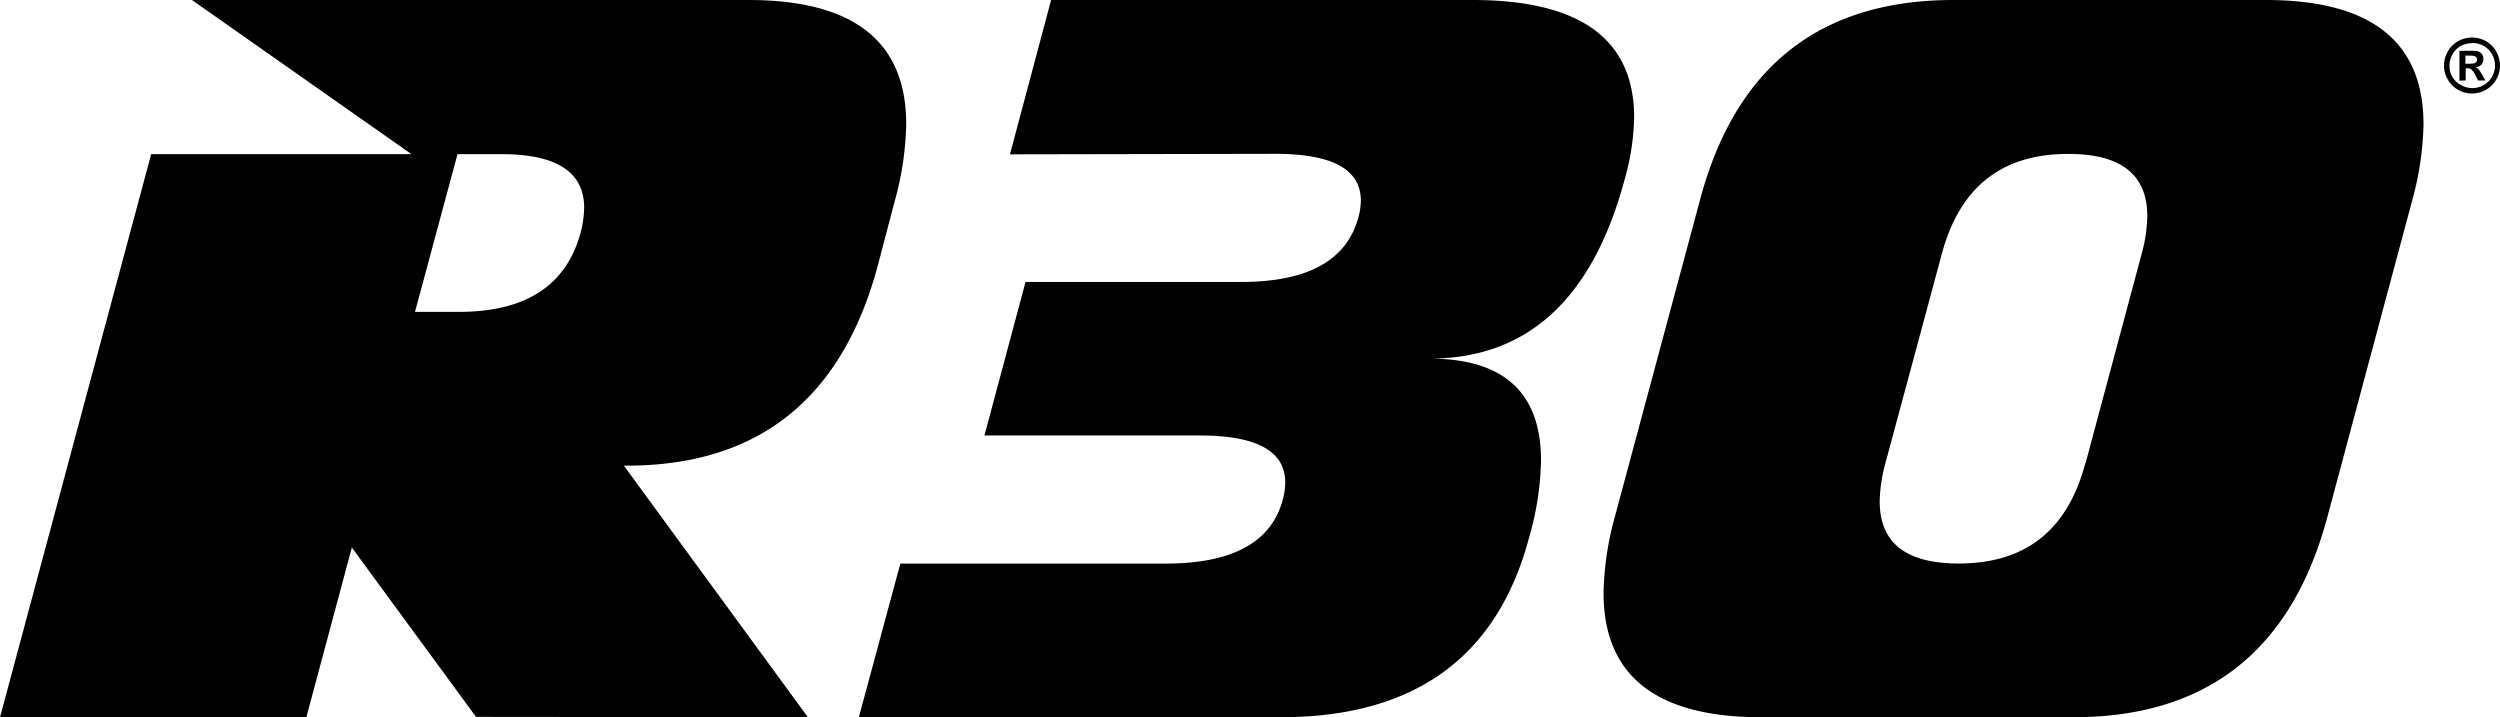
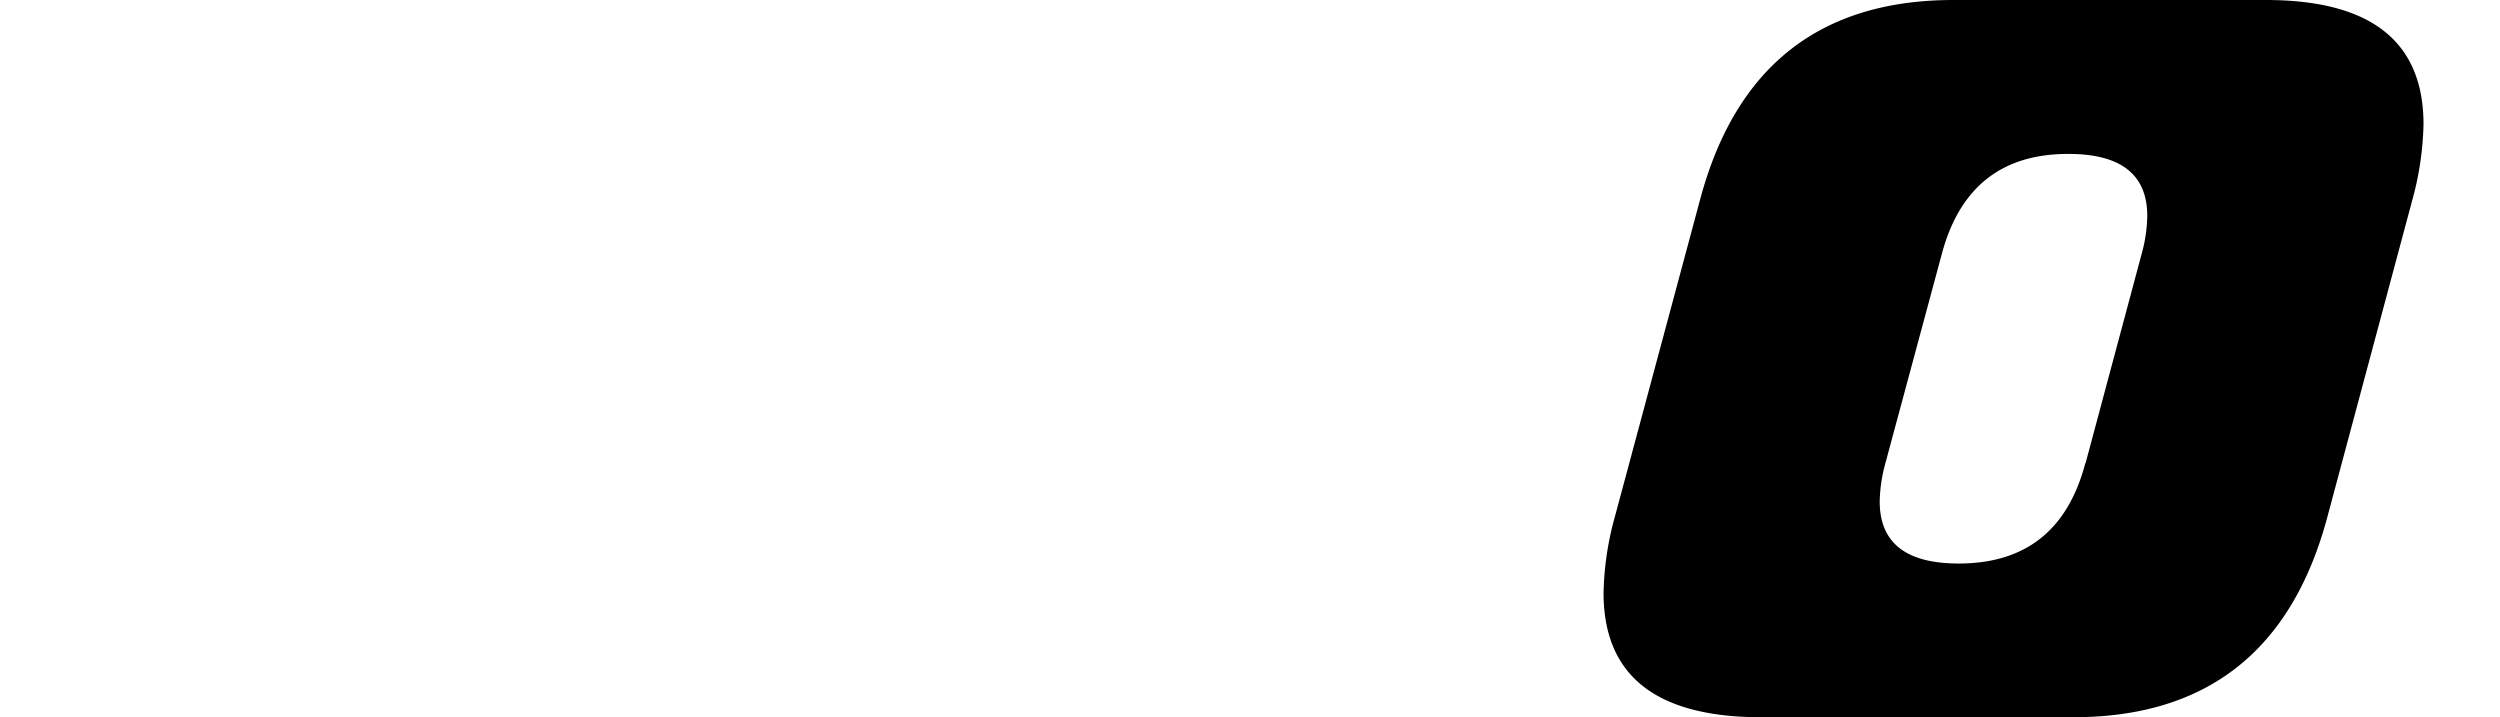
<svg xmlns="http://www.w3.org/2000/svg" id="Layer_1" data-name="Layer 1" viewBox="0 0 442.89 127.06">
-   <path d="M102.85,41.25a18.53,18.53,0,0,0,.64-4.44c0-6.34-4.9-9.5-14.65-9.5H81.05L73.52,55.25H81.3q17.74,0,21.55-14Zm40.35,85.81L84.33,127l-22-30-8.06,30.07H0L26.78,27.31H72.89L34,0h98.6q27.95,0,27.94,22a53.93,53.93,0,0,1-2,13.49L155.52,47q-9.57,35.74-45,35.49l32.64,44.62Z" />
-   <path d="M270.87,95.29q-8.49,31.8-44.05,31.77H152.15l7.35-27.22h47q17.75,0,20.76-11.35a12.16,12.16,0,0,0,.43-3q0-8.33-15.07-8.34H174.4l7.28-27.2h38.23q17.61,0,20.73-11.41a11.6,11.6,0,0,0,.44-3c0-5.52-5-8.29-15.16-8.29l-47,.09L186.21,0h74.65Q289.4,0,289.5,20.68a42.6,42.6,0,0,1-1.68,11.09q-8.51,31.77-34.59,31.76,19.79,0,19.77,18.1a52.24,52.24,0,0,1-2.13,13.66Z" />
  <path d="M369.46,82.09,379.4,45a26.51,26.51,0,0,0,1-6.73q0-11-13.94-11Q348.75,27.22,344,45L334,82.09a27.35,27.35,0,0,0-1,6.74c0,7.34,4.65,11,14,11q17.74,0,22.42-17.75Zm42.85,9.48q-9.48,35.49-45,35.49H312q-27.9,0-27.92-22a53.78,53.78,0,0,1,2-13.5l15.07-56.08Q310.57,0,346.08,0H401.4q27.92,0,27.94,22a54.45,54.45,0,0,1-2,13.49L412.31,91.57Z" />
-   <path d="M436.76,11.29h.43a7.14,7.14,0,0,0,1.16-.07.78.78,0,0,0,.34-.25.67.67,0,0,0,.13-.41.55.55,0,0,0-.13-.38.69.69,0,0,0-.34-.26,6.17,6.17,0,0,0-1.16-.07h-.43v1.44Zm-1.06,3V9h1.06c1,0,1.56,0,1.68,0a1.89,1.89,0,0,1,.82.2,1.59,1.59,0,0,1,.5.5,1.64,1.64,0,0,1,.19.75,1.45,1.45,0,0,1-.36,1,1.78,1.78,0,0,1-1,.49,1.71,1.71,0,0,1,.36.2,3.55,3.55,0,0,1,.35.4s.16.26.38.63l.63,1.08H439l-.44-.86a3.35,3.35,0,0,0-.74-1.08,1.15,1.15,0,0,0-.73-.22h-.28v2.16Zm2.24-6.64a4.24,4.24,0,0,0-2,.5,3.65,3.65,0,0,0-1.46,1.48,3.93,3.93,0,0,0-.54,2,3.76,3.76,0,0,0,.52,2A3.71,3.71,0,0,0,436,15.07a4,4,0,0,0,4,0,3.78,3.78,0,0,0,1.47-1.47,4,4,0,0,0,.53-2,4.13,4.13,0,0,0-.53-2,3.85,3.85,0,0,0-1.49-1.48,4.14,4.14,0,0,0-2-.5Zm0-1a5,5,0,0,1,2.44.63,4.73,4.73,0,0,1,1.83,1.83,5.1,5.1,0,0,1,.68,2.49,4.94,4.94,0,0,1-.66,2.47,4.76,4.76,0,0,1-1.83,1.84,5,5,0,0,1-4.94,0,4.76,4.76,0,0,1-1.83-1.84,4.94,4.94,0,0,1-.66-2.47,4.89,4.89,0,0,1,.68-2.49,4.69,4.69,0,0,1,1.84-1.83,5,5,0,0,1,2.45-.63Z" />
</svg>